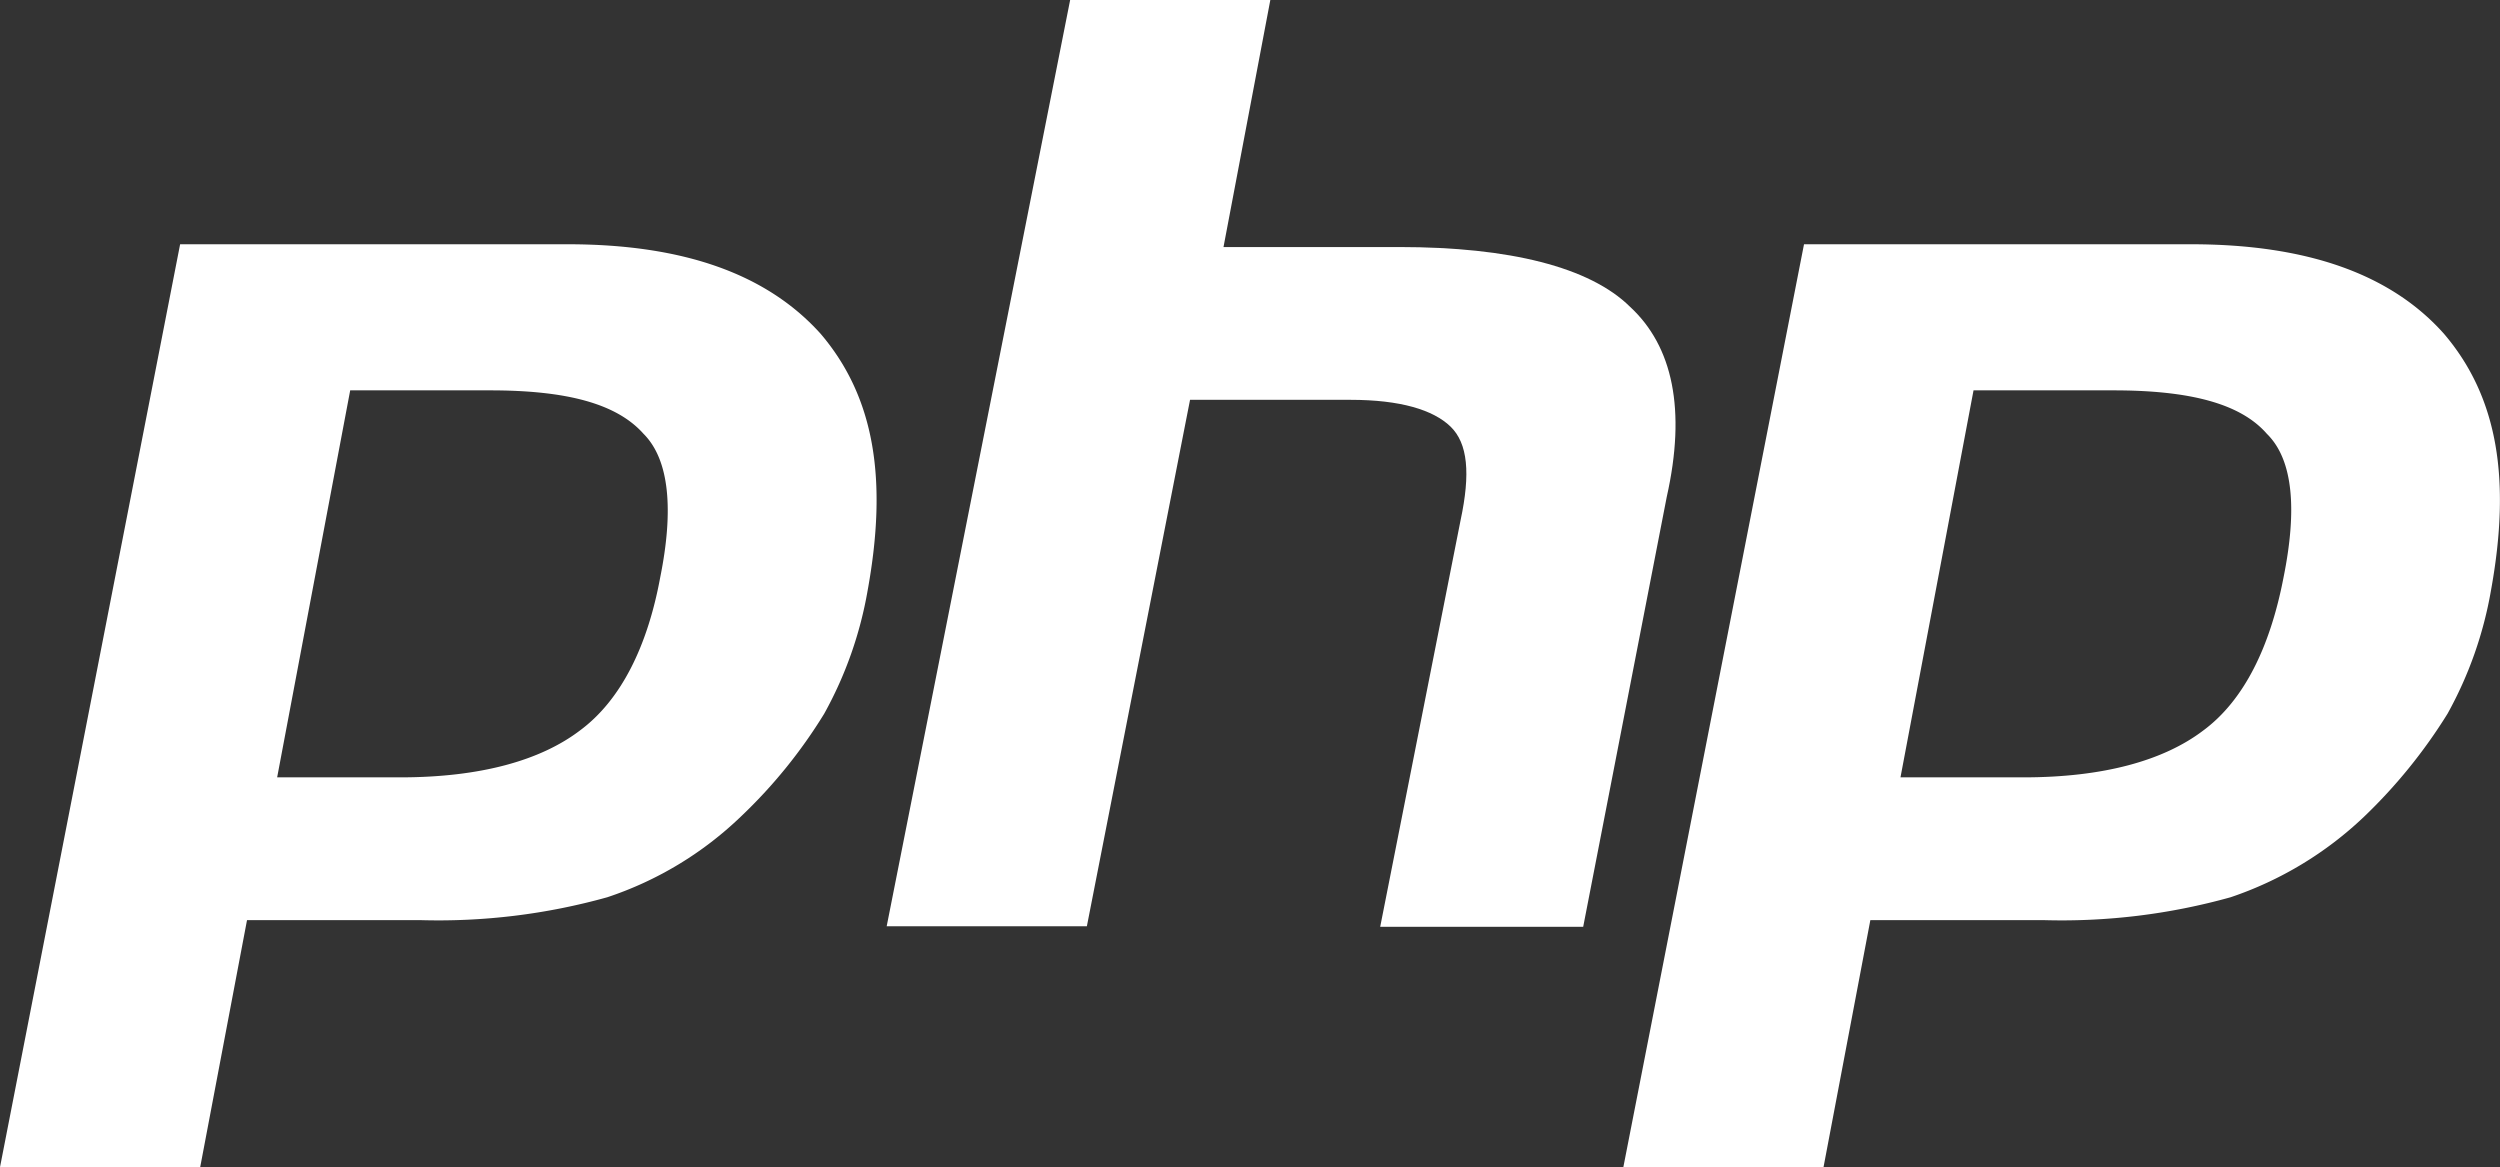
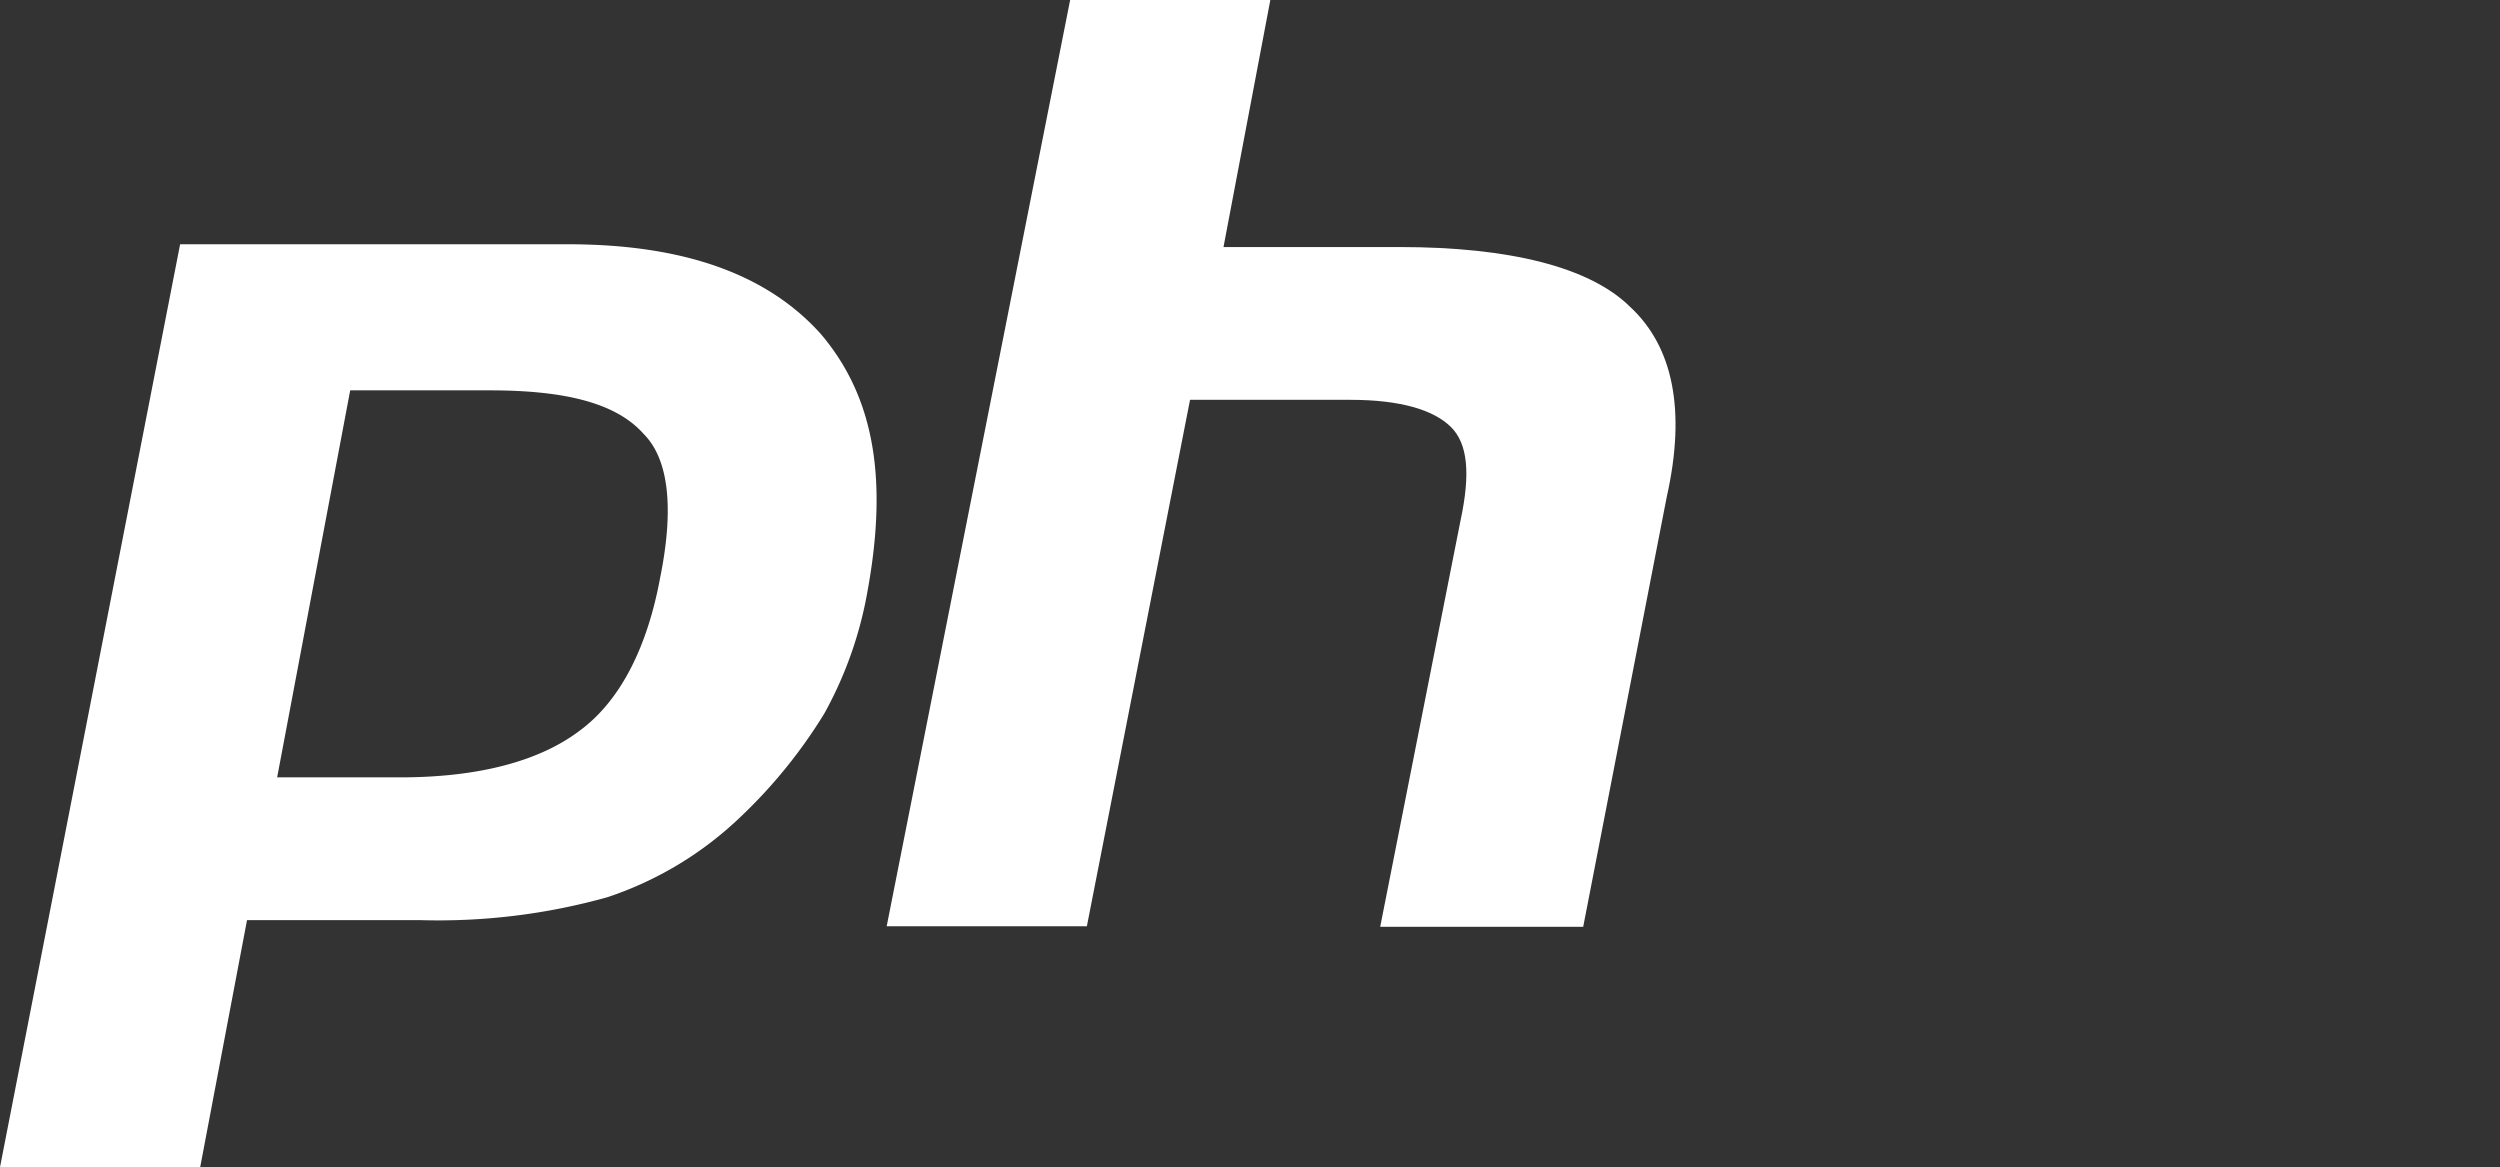
<svg xmlns="http://www.w3.org/2000/svg" id="Group_41189" data-name="Group 41189" width="115.092" height="53.732" viewBox="0 0 115.092 53.732">
  <rect x="0" y="0" width="115.092" height="53.732" fill="#333333" stroke="none" />
  <path id="Path_35252" data-name="Path 35252" d="M30.566,29.626c3.543,0,5.828.616,7.06,2,1.207,1.207,1.386,3.543.77,6.6-.59,3.209-1.823,5.674-3.7,7.06-1.823,1.386-4.6,2.156-8.267,2.156H20.759l3.363-17.817h6.444ZM8,65.388h9.216l2.156-11.373h7.984a28.875,28.875,0,0,0,8.6-1.053,16.254,16.254,0,0,0,6.136-3.7,23.315,23.315,0,0,0,3.851-4.749,18,18,0,0,0,2-5.674c.924-5.083.334-8.883-2.156-11.809C43.325,24.286,39.5,22.9,34.134,22.9H16.292Z" transform="translate(-8 -11.655)" fill="#fff" />
  <path id="Path_35253" data-name="Path 35253" d="M32.346,18.52h9.216L39.406,29.893h8.112c5.057,0,8.754.924,10.6,2.747,1.977,1.823,2.593,4.749,1.694,8.754L55.965,61.187H46.62l3.7-18.715c.462-2.156.334-3.543-.462-4.313s-2.311-1.232-4.6-1.232H37.866L33.116,61.162H23.9Z" transform="translate(16.92 -18.52)" fill="#fff" />
-   <path id="Path_35254" data-name="Path 35254" d="M59.676,29.626c3.543,0,5.853.616,7.06,2,1.232,1.207,1.386,3.543.77,6.6-.616,3.209-1.823,5.674-3.7,7.06-1.823,1.386-4.6,2.156-8.267,2.156H49.869l3.363-17.817h6.444ZM37.11,65.388h9.216l2.156-11.373h7.984a28.875,28.875,0,0,0,8.6-1.053,16.589,16.589,0,0,0,6.136-3.7,24.208,24.208,0,0,0,3.851-4.749,18,18,0,0,0,2-5.674c.924-5.083.334-8.883-2.156-11.809C72.461,24.286,68.61,22.9,63.244,22.9H45.428Z" transform="translate(37.623 -11.655)" fill="#fff" />
</svg>